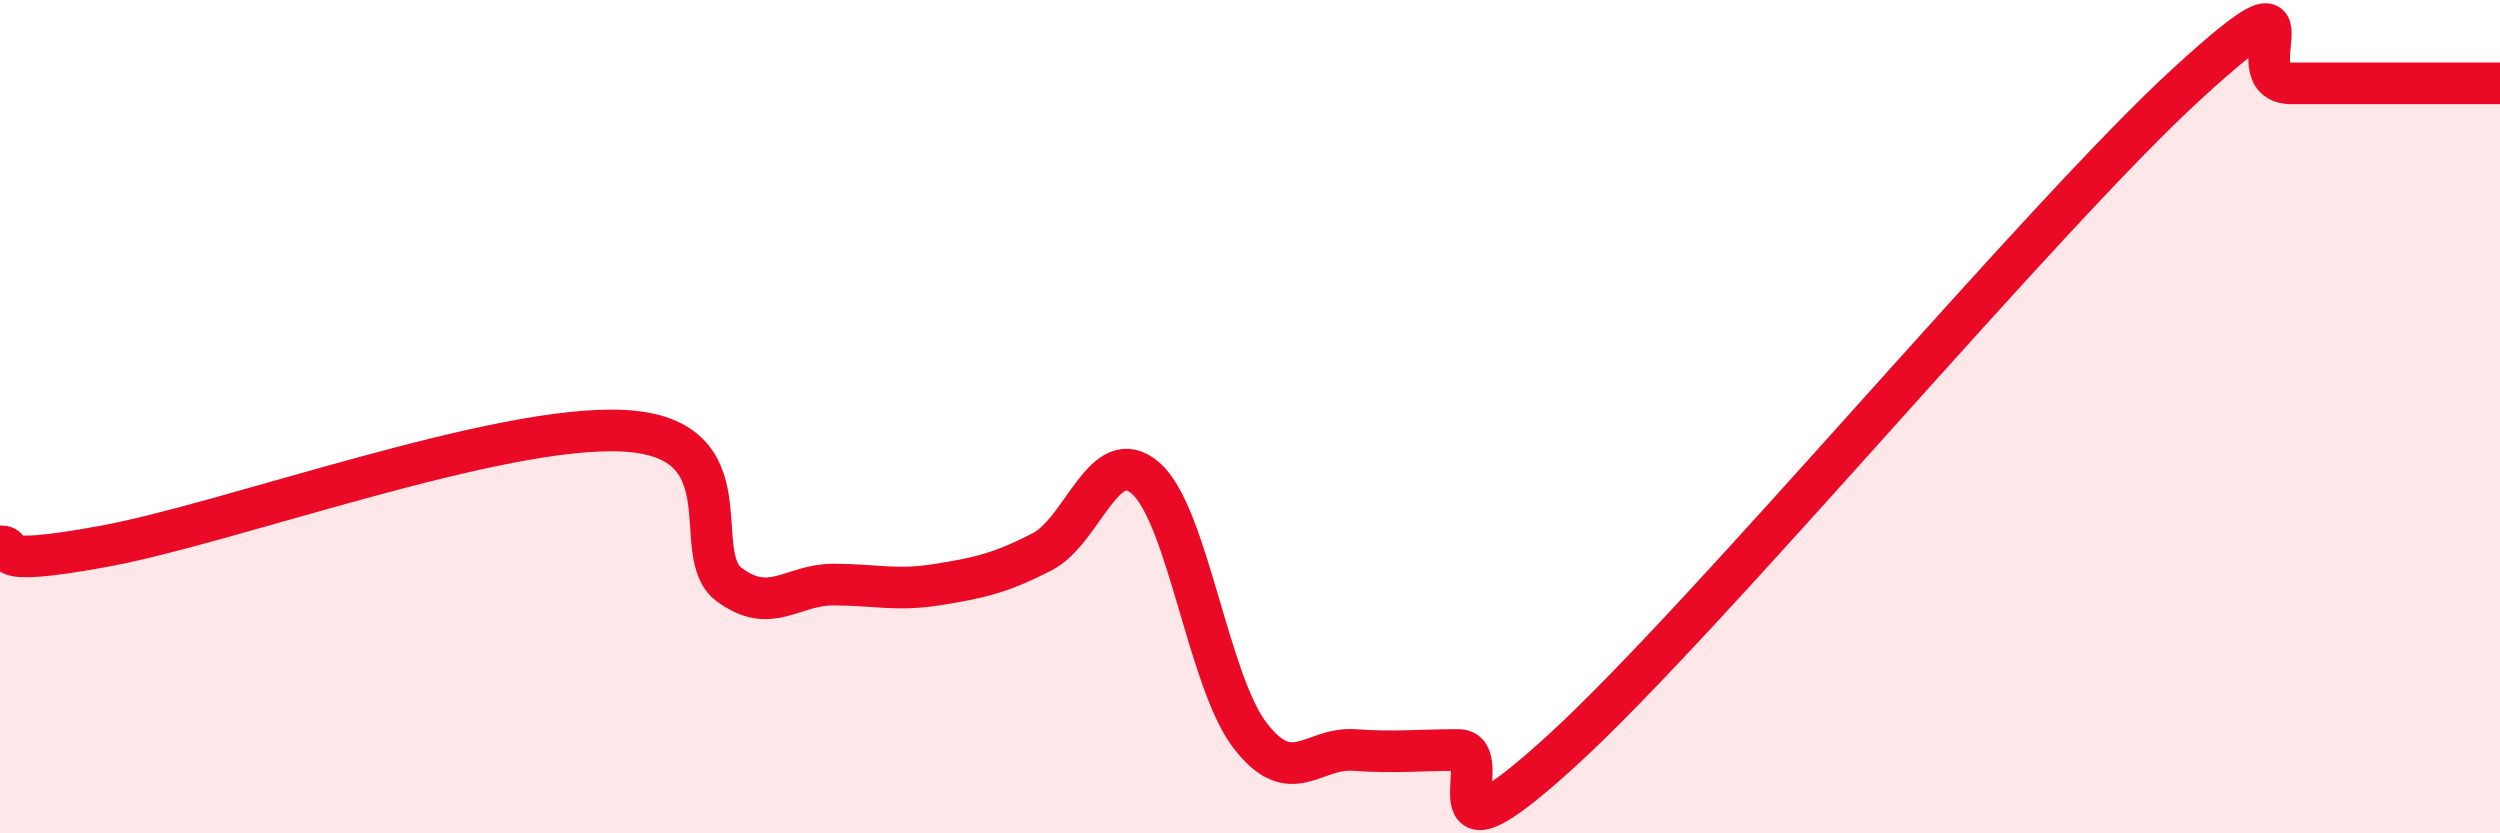
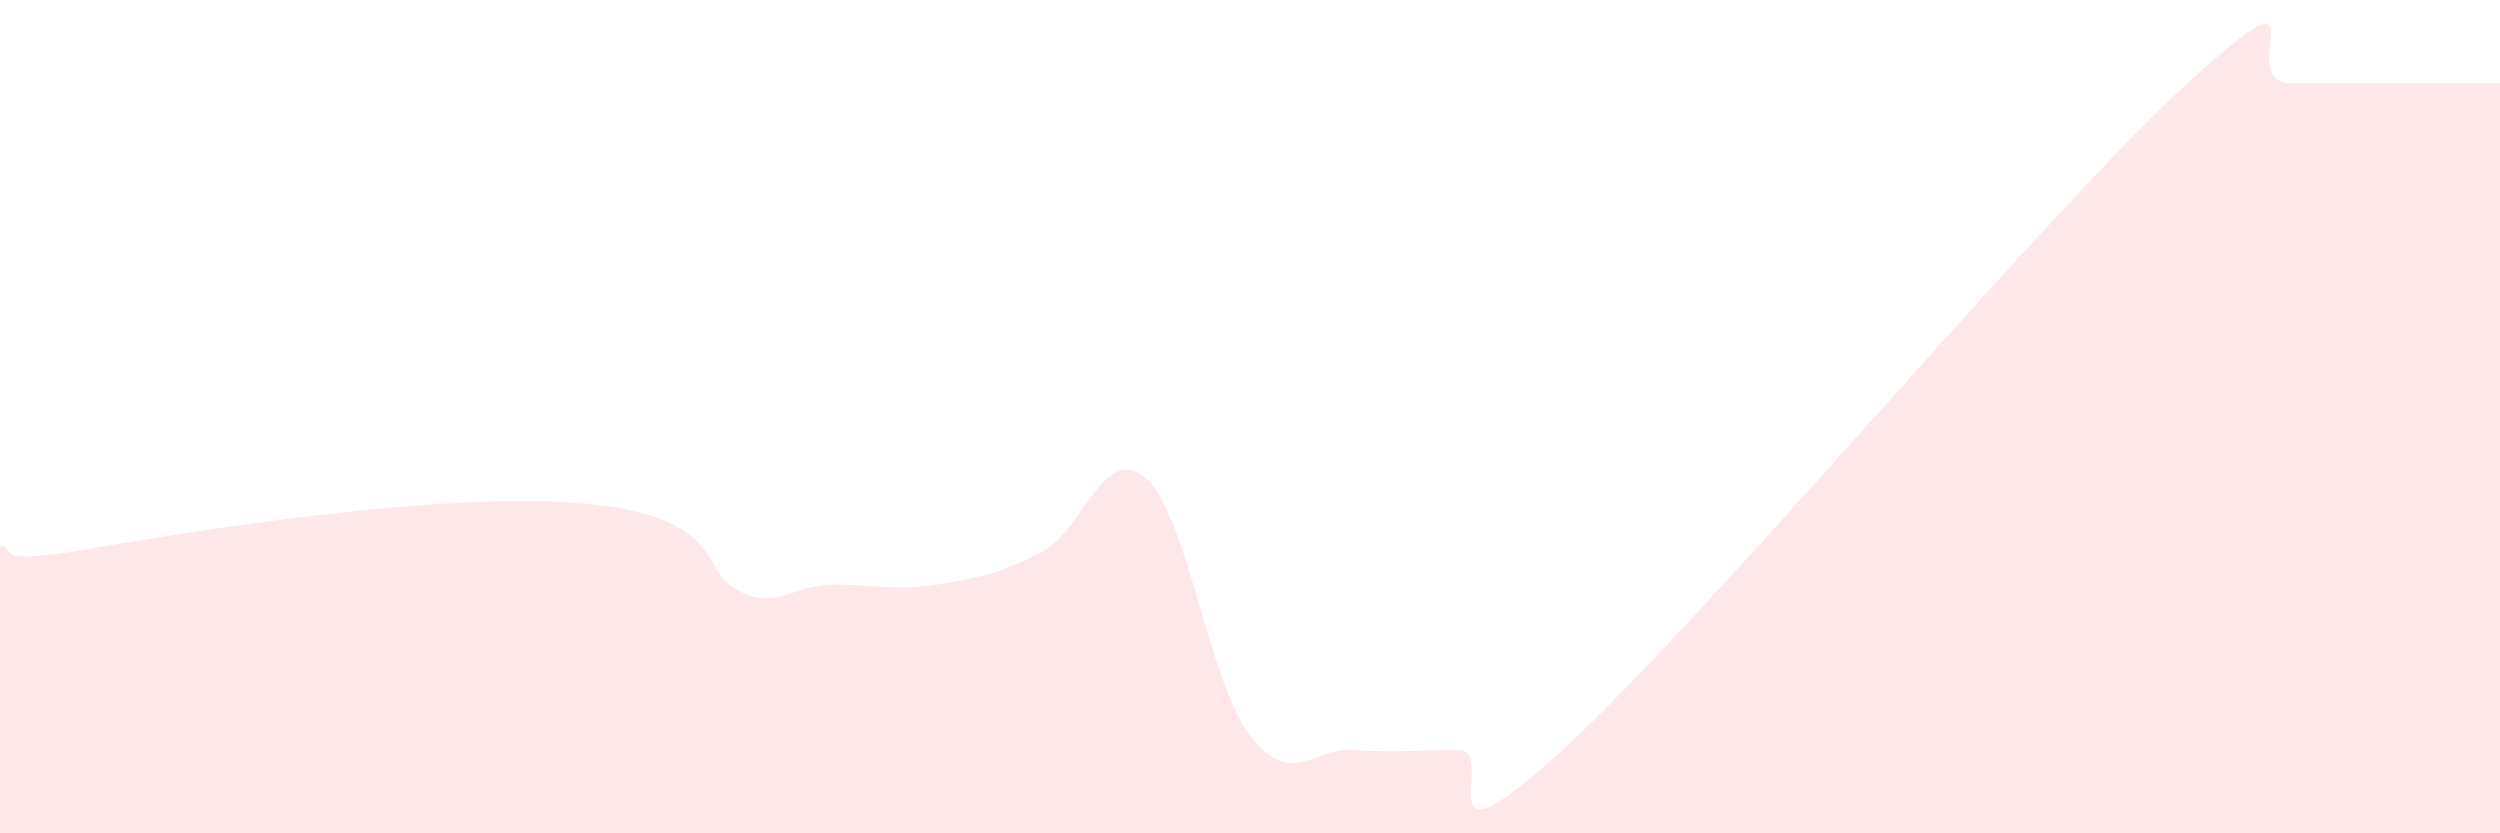
<svg xmlns="http://www.w3.org/2000/svg" width="60" height="20" viewBox="0 0 60 20">
-   <path d="M 0,13.11 C 0.5,13.11 -0.5,13.66 2.5,13.11 C 5.5,12.56 12,10.16 15,10.34 C 18,10.52 16.5,13.29 17.5,14.03 C 18.5,14.77 19,14.03 20,14.03 C 21,14.03 21.5,14.19 22.5,14.03 C 23.5,13.87 24,13.76 25,13.25 C 26,12.74 26.5,10.6 27.5,11.48 C 28.5,12.36 29,16.35 30,17.65 C 31,18.95 31.5,17.93 32.5,18 C 33.5,18.07 34,18 35,18 C 36,18 34,21.2 37.5,18 C 41,14.8 49,5.2 52.5,2 C 56,-1.2 53.5,2 55,2 C 56.5,2 59,2 60,2L60 20L0 20Z" fill="#EB0A25" opacity="0.1" stroke-linecap="round" stroke-linejoin="round" />
-   <path d="M 0,13.11 C 0.5,13.11 -0.5,13.66 2.5,13.11 C 5.5,12.56 12,10.16 15,10.34 C 18,10.52 16.5,13.29 17.5,14.03 C 18.5,14.77 19,14.03 20,14.03 C 21,14.03 21.5,14.19 22.5,14.03 C 23.5,13.87 24,13.76 25,13.25 C 26,12.74 26.5,10.6 27.5,11.48 C 28.5,12.36 29,16.35 30,17.65 C 31,18.95 31.5,17.93 32.5,18 C 33.5,18.07 34,18 35,18 C 36,18 34,21.2 37.5,18 C 41,14.8 49,5.2 52.5,2 C 56,-1.2 53.5,2 55,2 C 56.5,2 59,2 60,2" stroke="#EB0A25" stroke-width="1" fill="none" stroke-linecap="round" stroke-linejoin="round" />
+   <path d="M 0,13.11 C 0.5,13.11 -0.5,13.66 2.5,13.11 C 18,10.52 16.5,13.29 17.5,14.03 C 18.5,14.77 19,14.03 20,14.03 C 21,14.03 21.5,14.19 22.5,14.03 C 23.5,13.87 24,13.76 25,13.25 C 26,12.74 26.5,10.6 27.5,11.48 C 28.5,12.36 29,16.35 30,17.65 C 31,18.95 31.5,17.93 32.5,18 C 33.5,18.07 34,18 35,18 C 36,18 34,21.2 37.5,18 C 41,14.8 49,5.2 52.5,2 C 56,-1.2 53.5,2 55,2 C 56.5,2 59,2 60,2L60 20L0 20Z" fill="#EB0A25" opacity="0.1" stroke-linecap="round" stroke-linejoin="round" />
</svg>